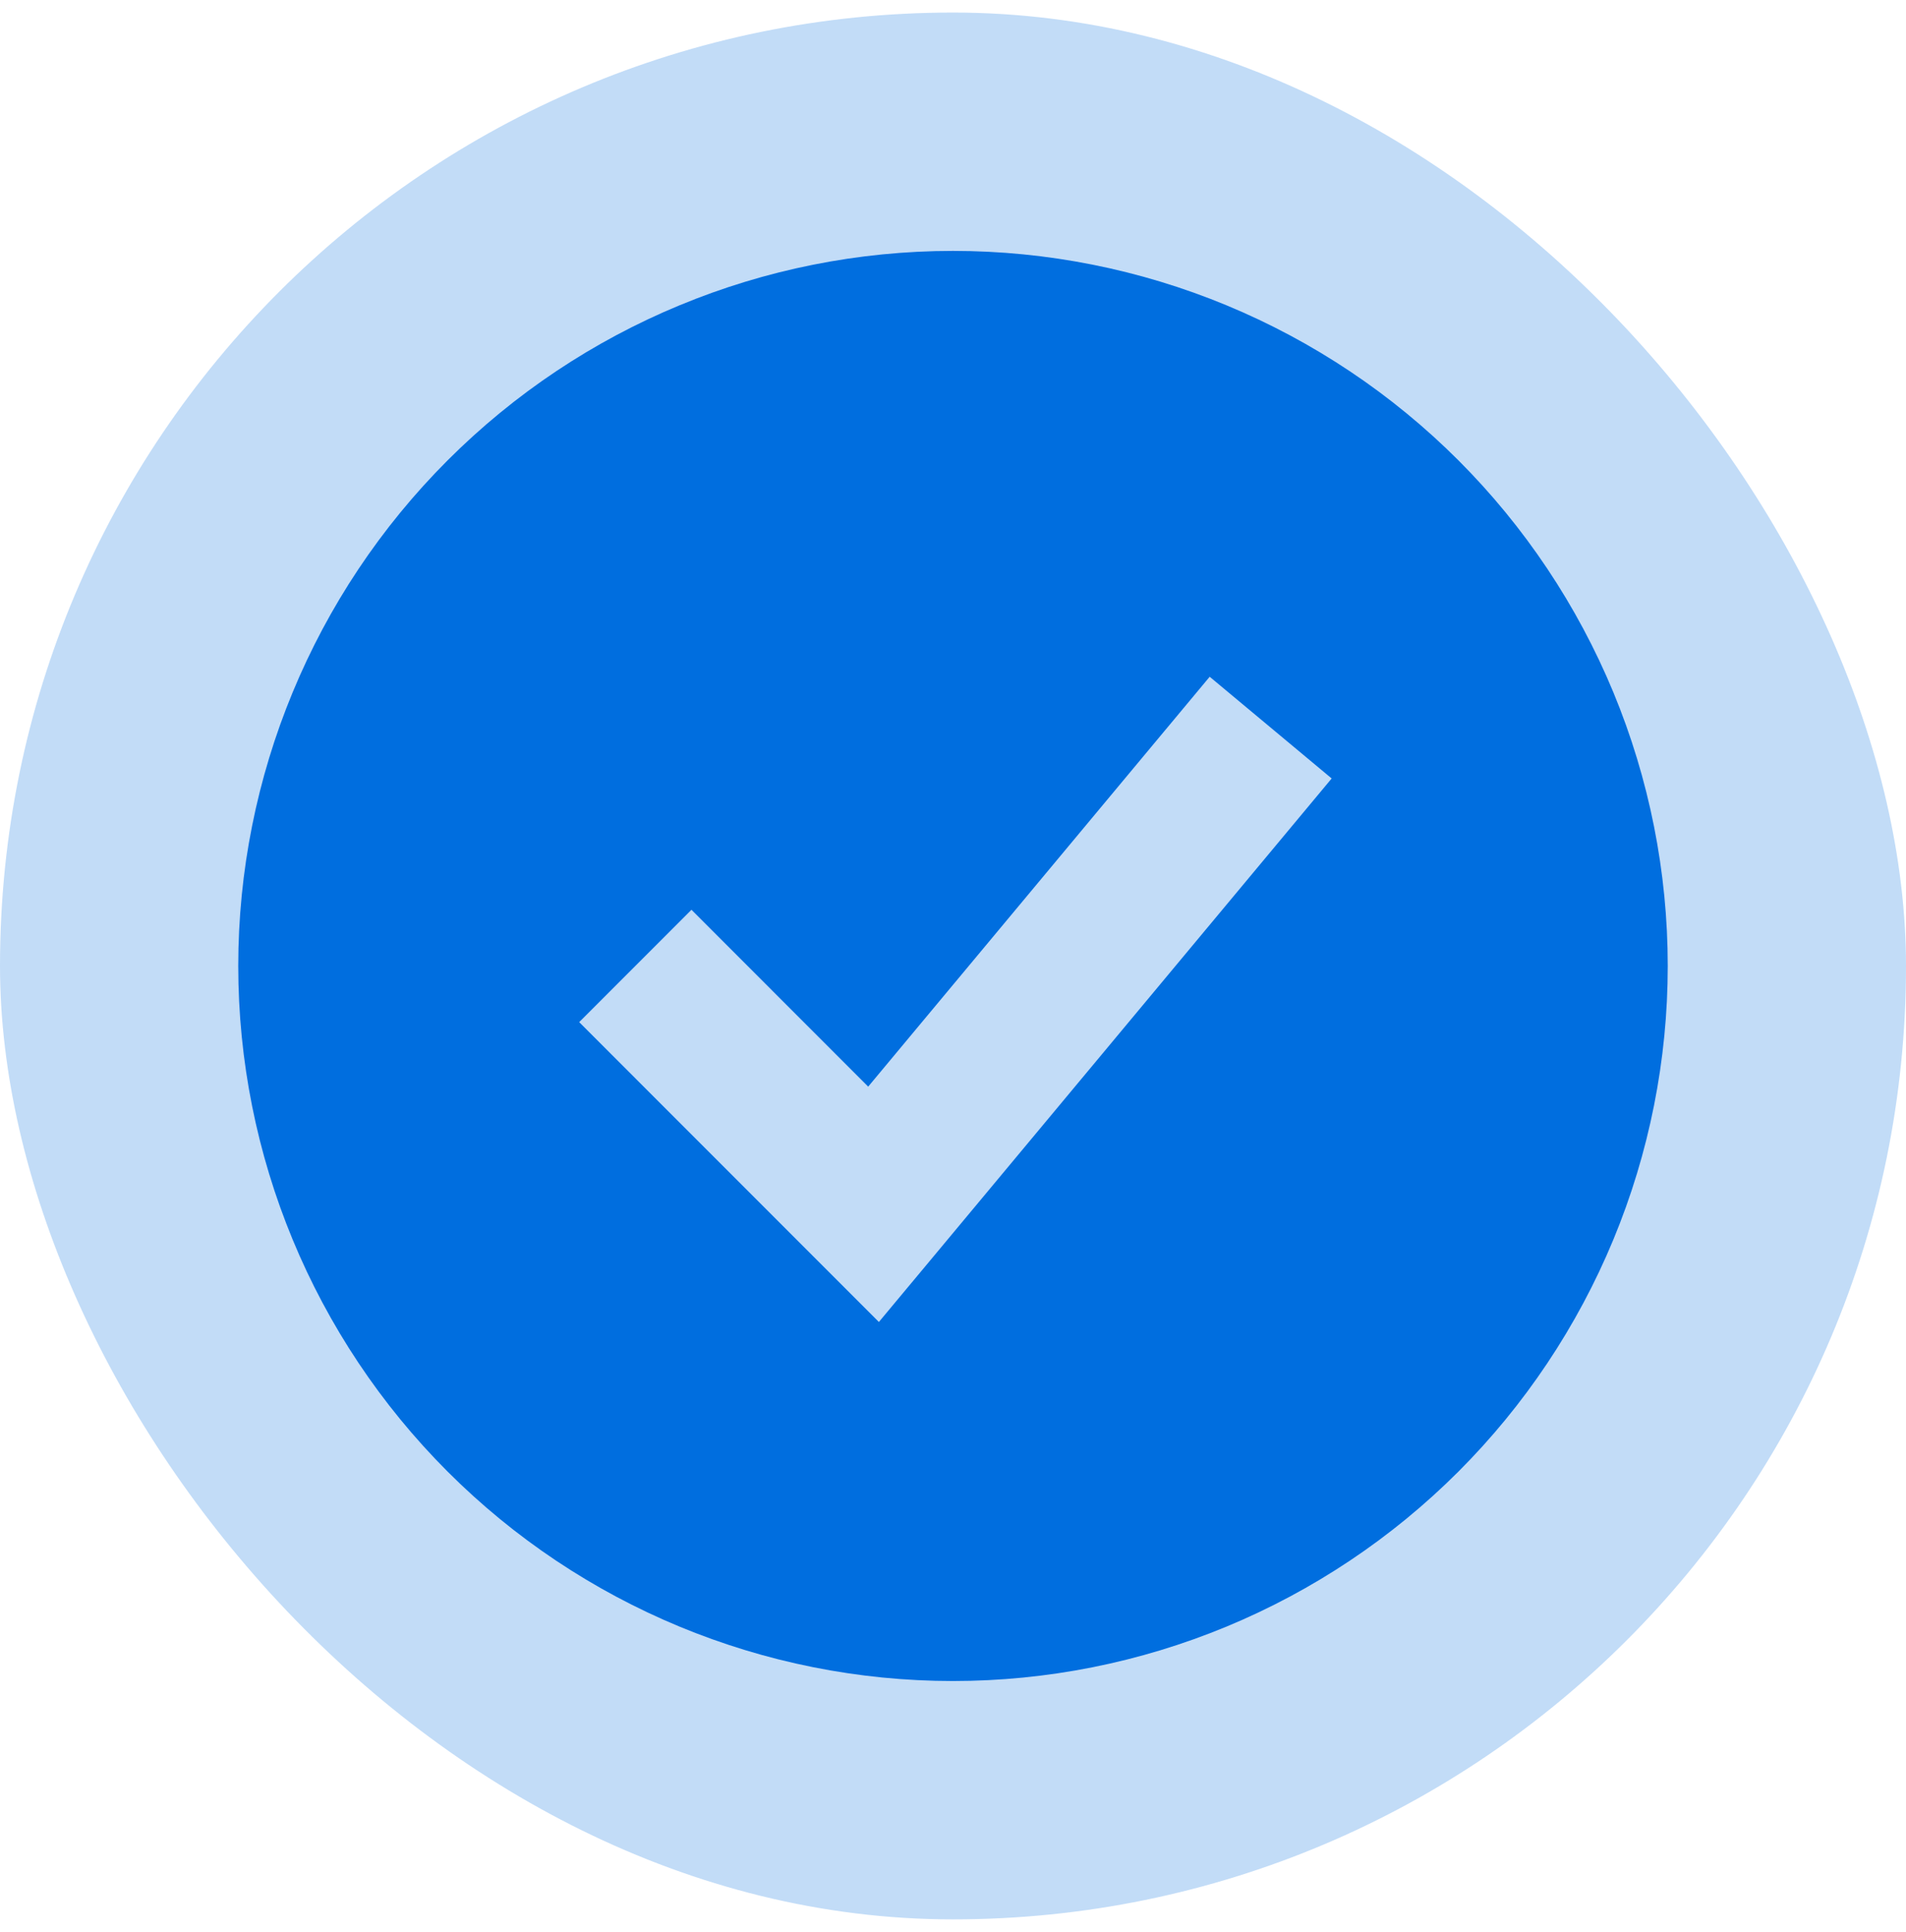
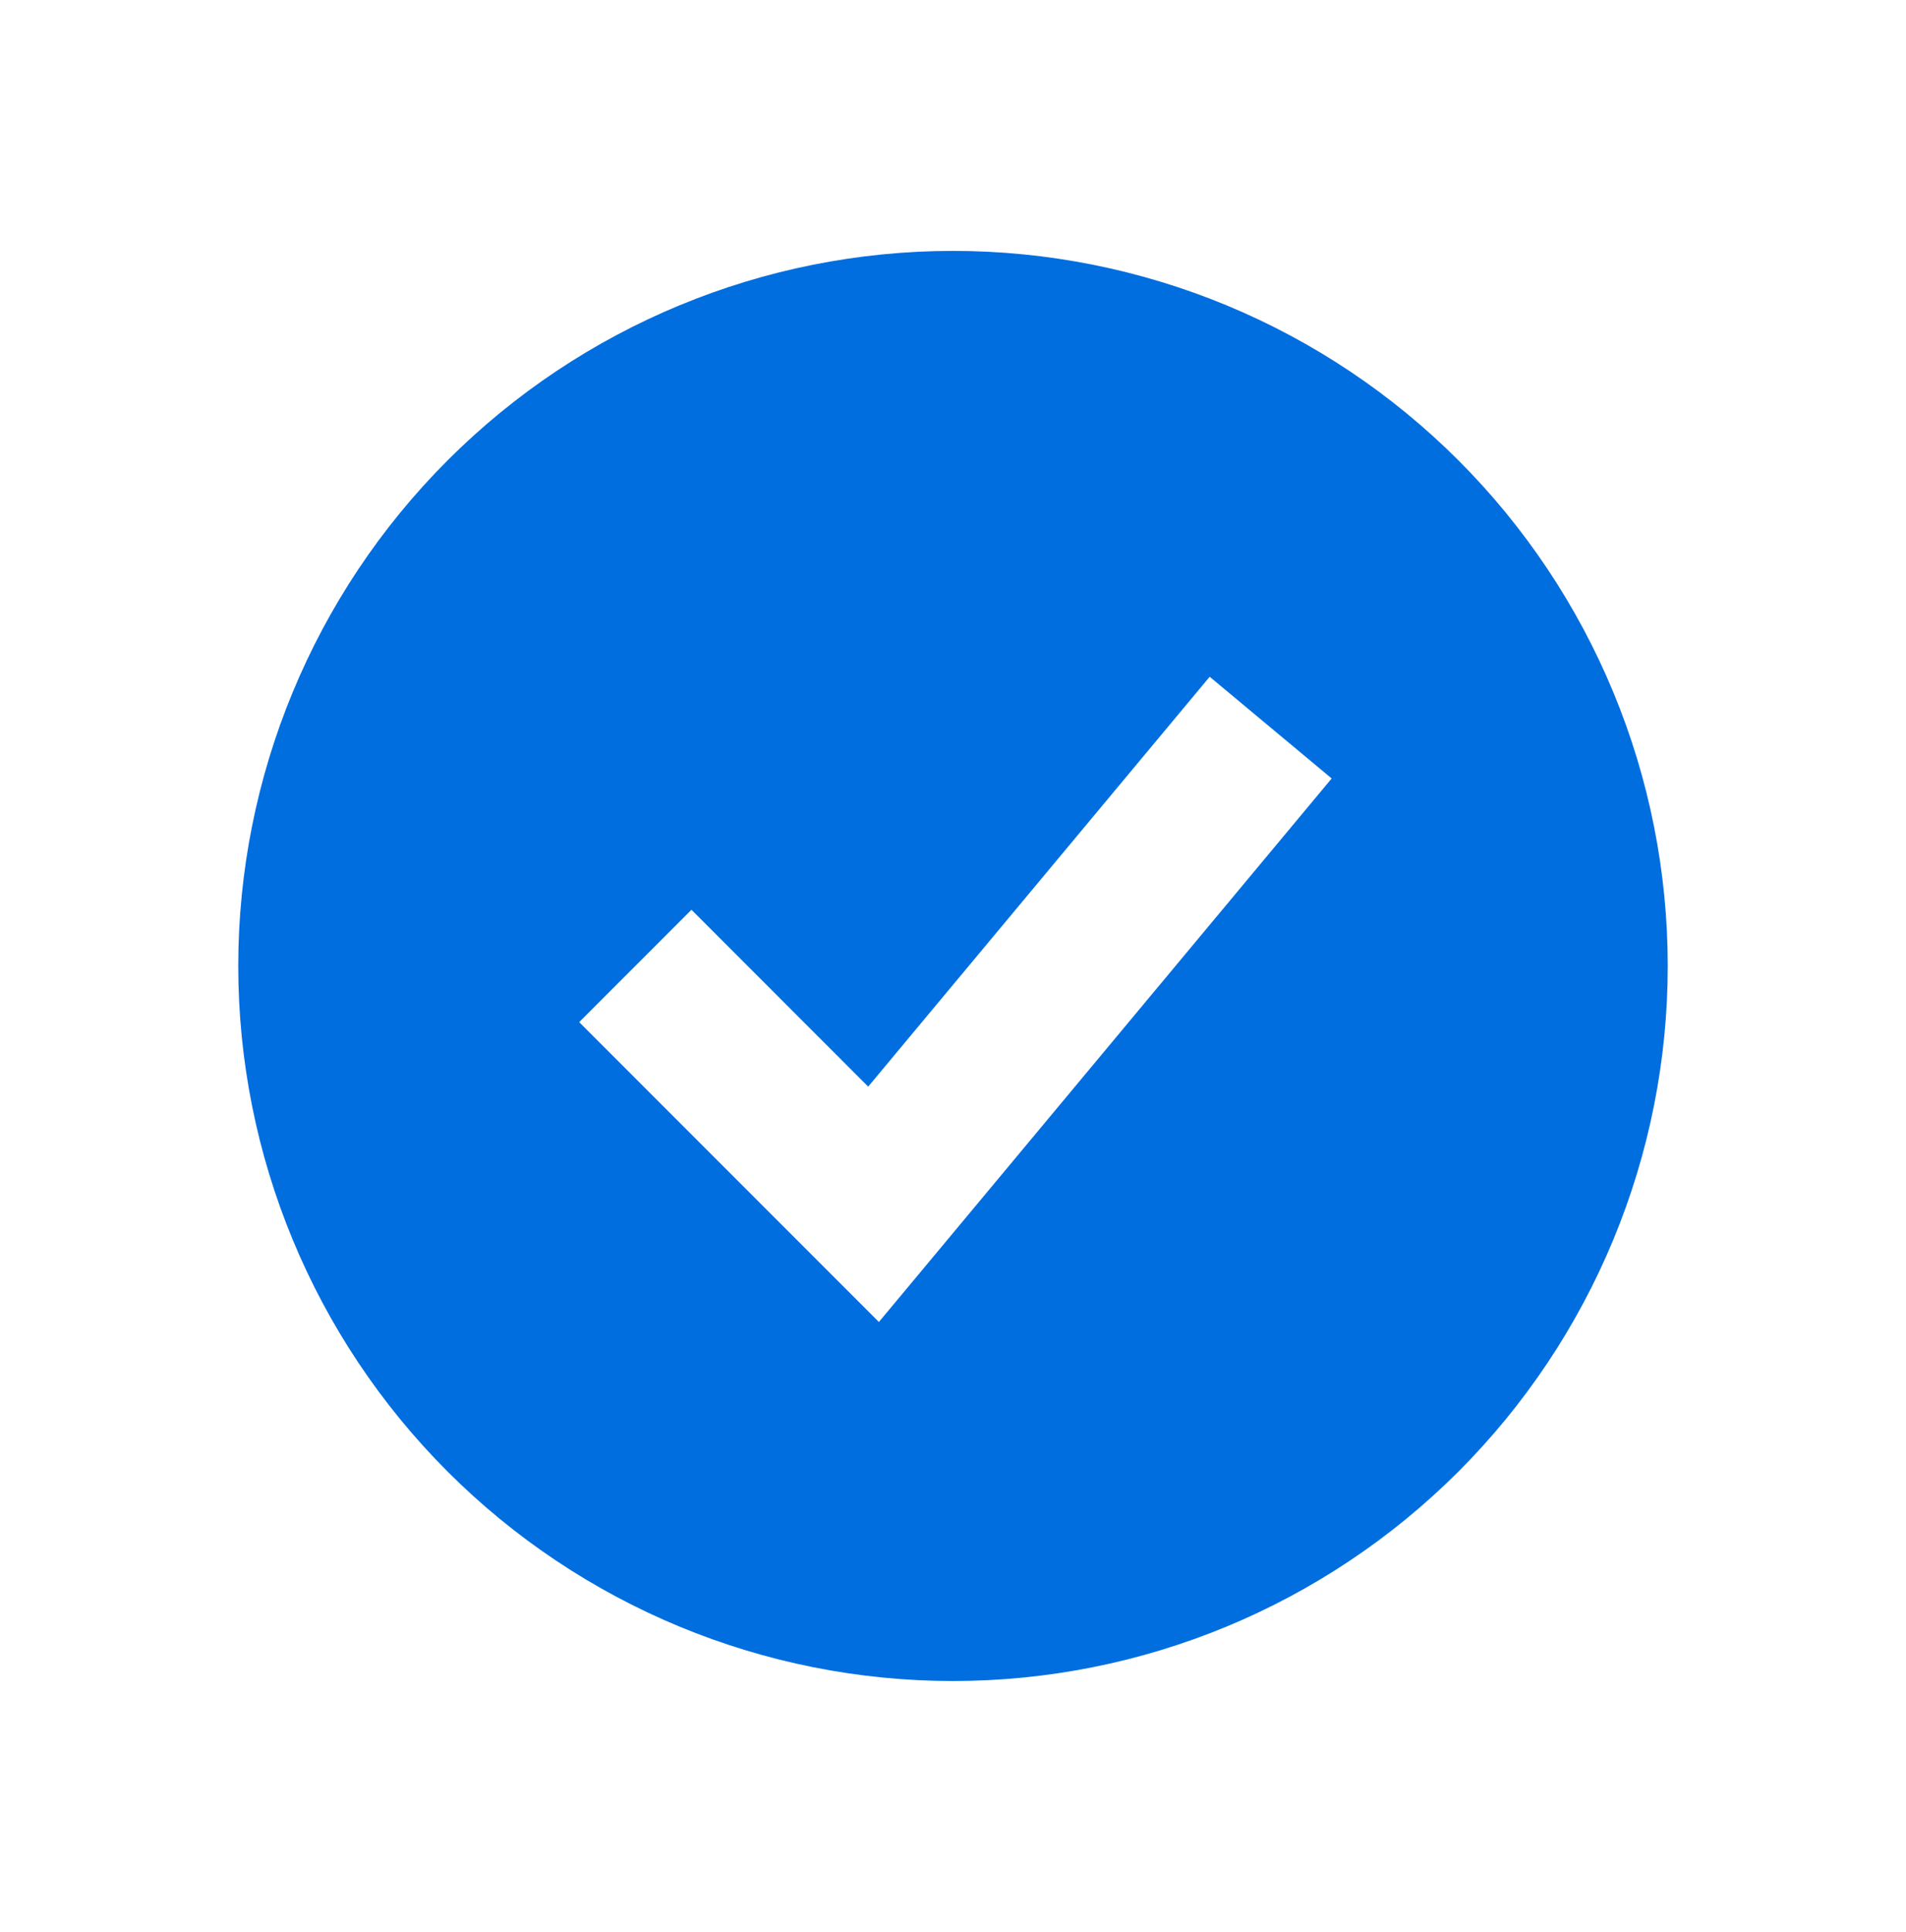
<svg xmlns="http://www.w3.org/2000/svg" width="76" height="77" viewBox="0 0 76 77" fill="none">
-   <rect y="0.5" width="76" height="76" rx="38" fill="#006EDF" fill-opacity="0.24" />
  <path fill-rule="evenodd" clip-rule="evenodd" d="M38 67C41.743 67 45.449 66.263 48.907 64.831C52.364 63.398 55.506 61.299 58.153 58.653C60.799 56.006 62.898 52.864 64.331 49.407C65.763 45.949 66.5 42.243 66.5 38.5C66.5 34.757 65.763 31.051 64.331 27.593C62.898 24.136 60.799 20.994 58.153 18.348C55.506 15.701 52.364 13.602 48.907 12.169C45.449 10.737 41.743 10 38 10C30.441 10 23.192 13.003 17.848 18.348C12.503 23.692 9.5 30.941 9.5 38.5C9.5 46.059 12.503 53.308 17.848 58.653C23.192 63.997 30.441 67 38 67ZM37.265 50.027L53.099 31.027L48.235 26.973L34.618 43.31L27.572 36.261L23.095 40.739L32.594 50.239L35.045 52.69L37.265 50.027Z" fill="#006EDF" />
</svg>